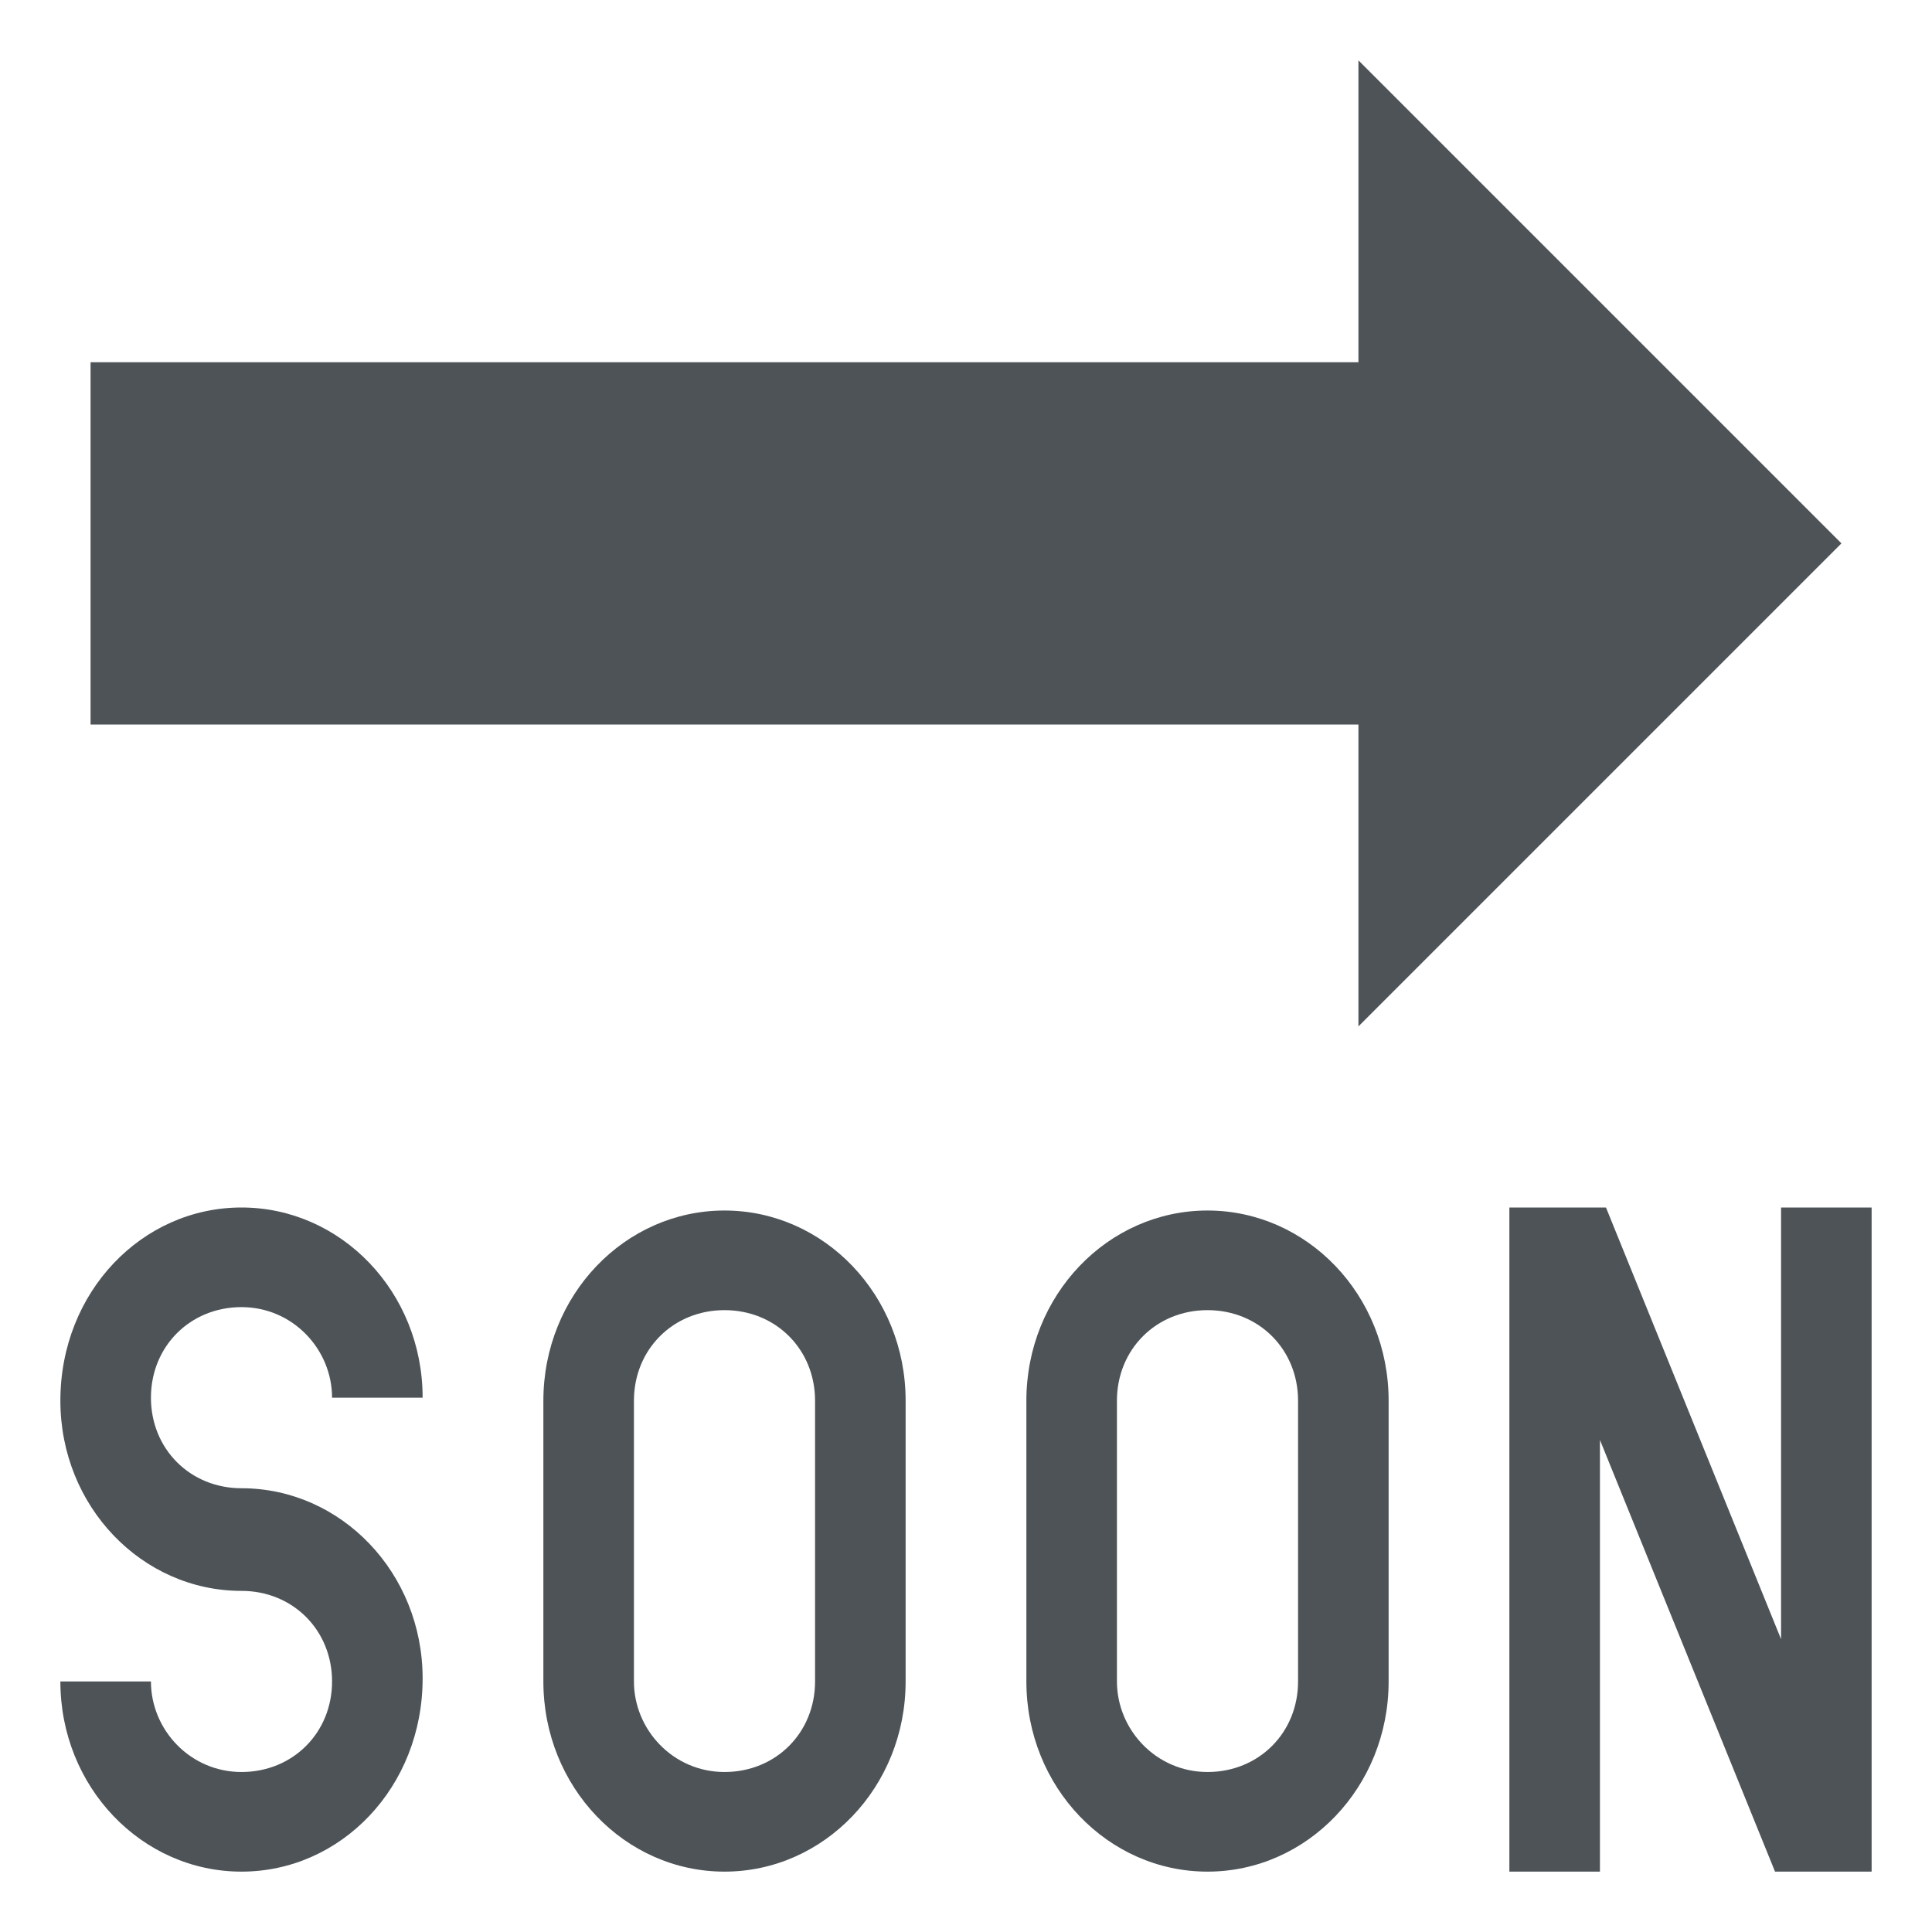
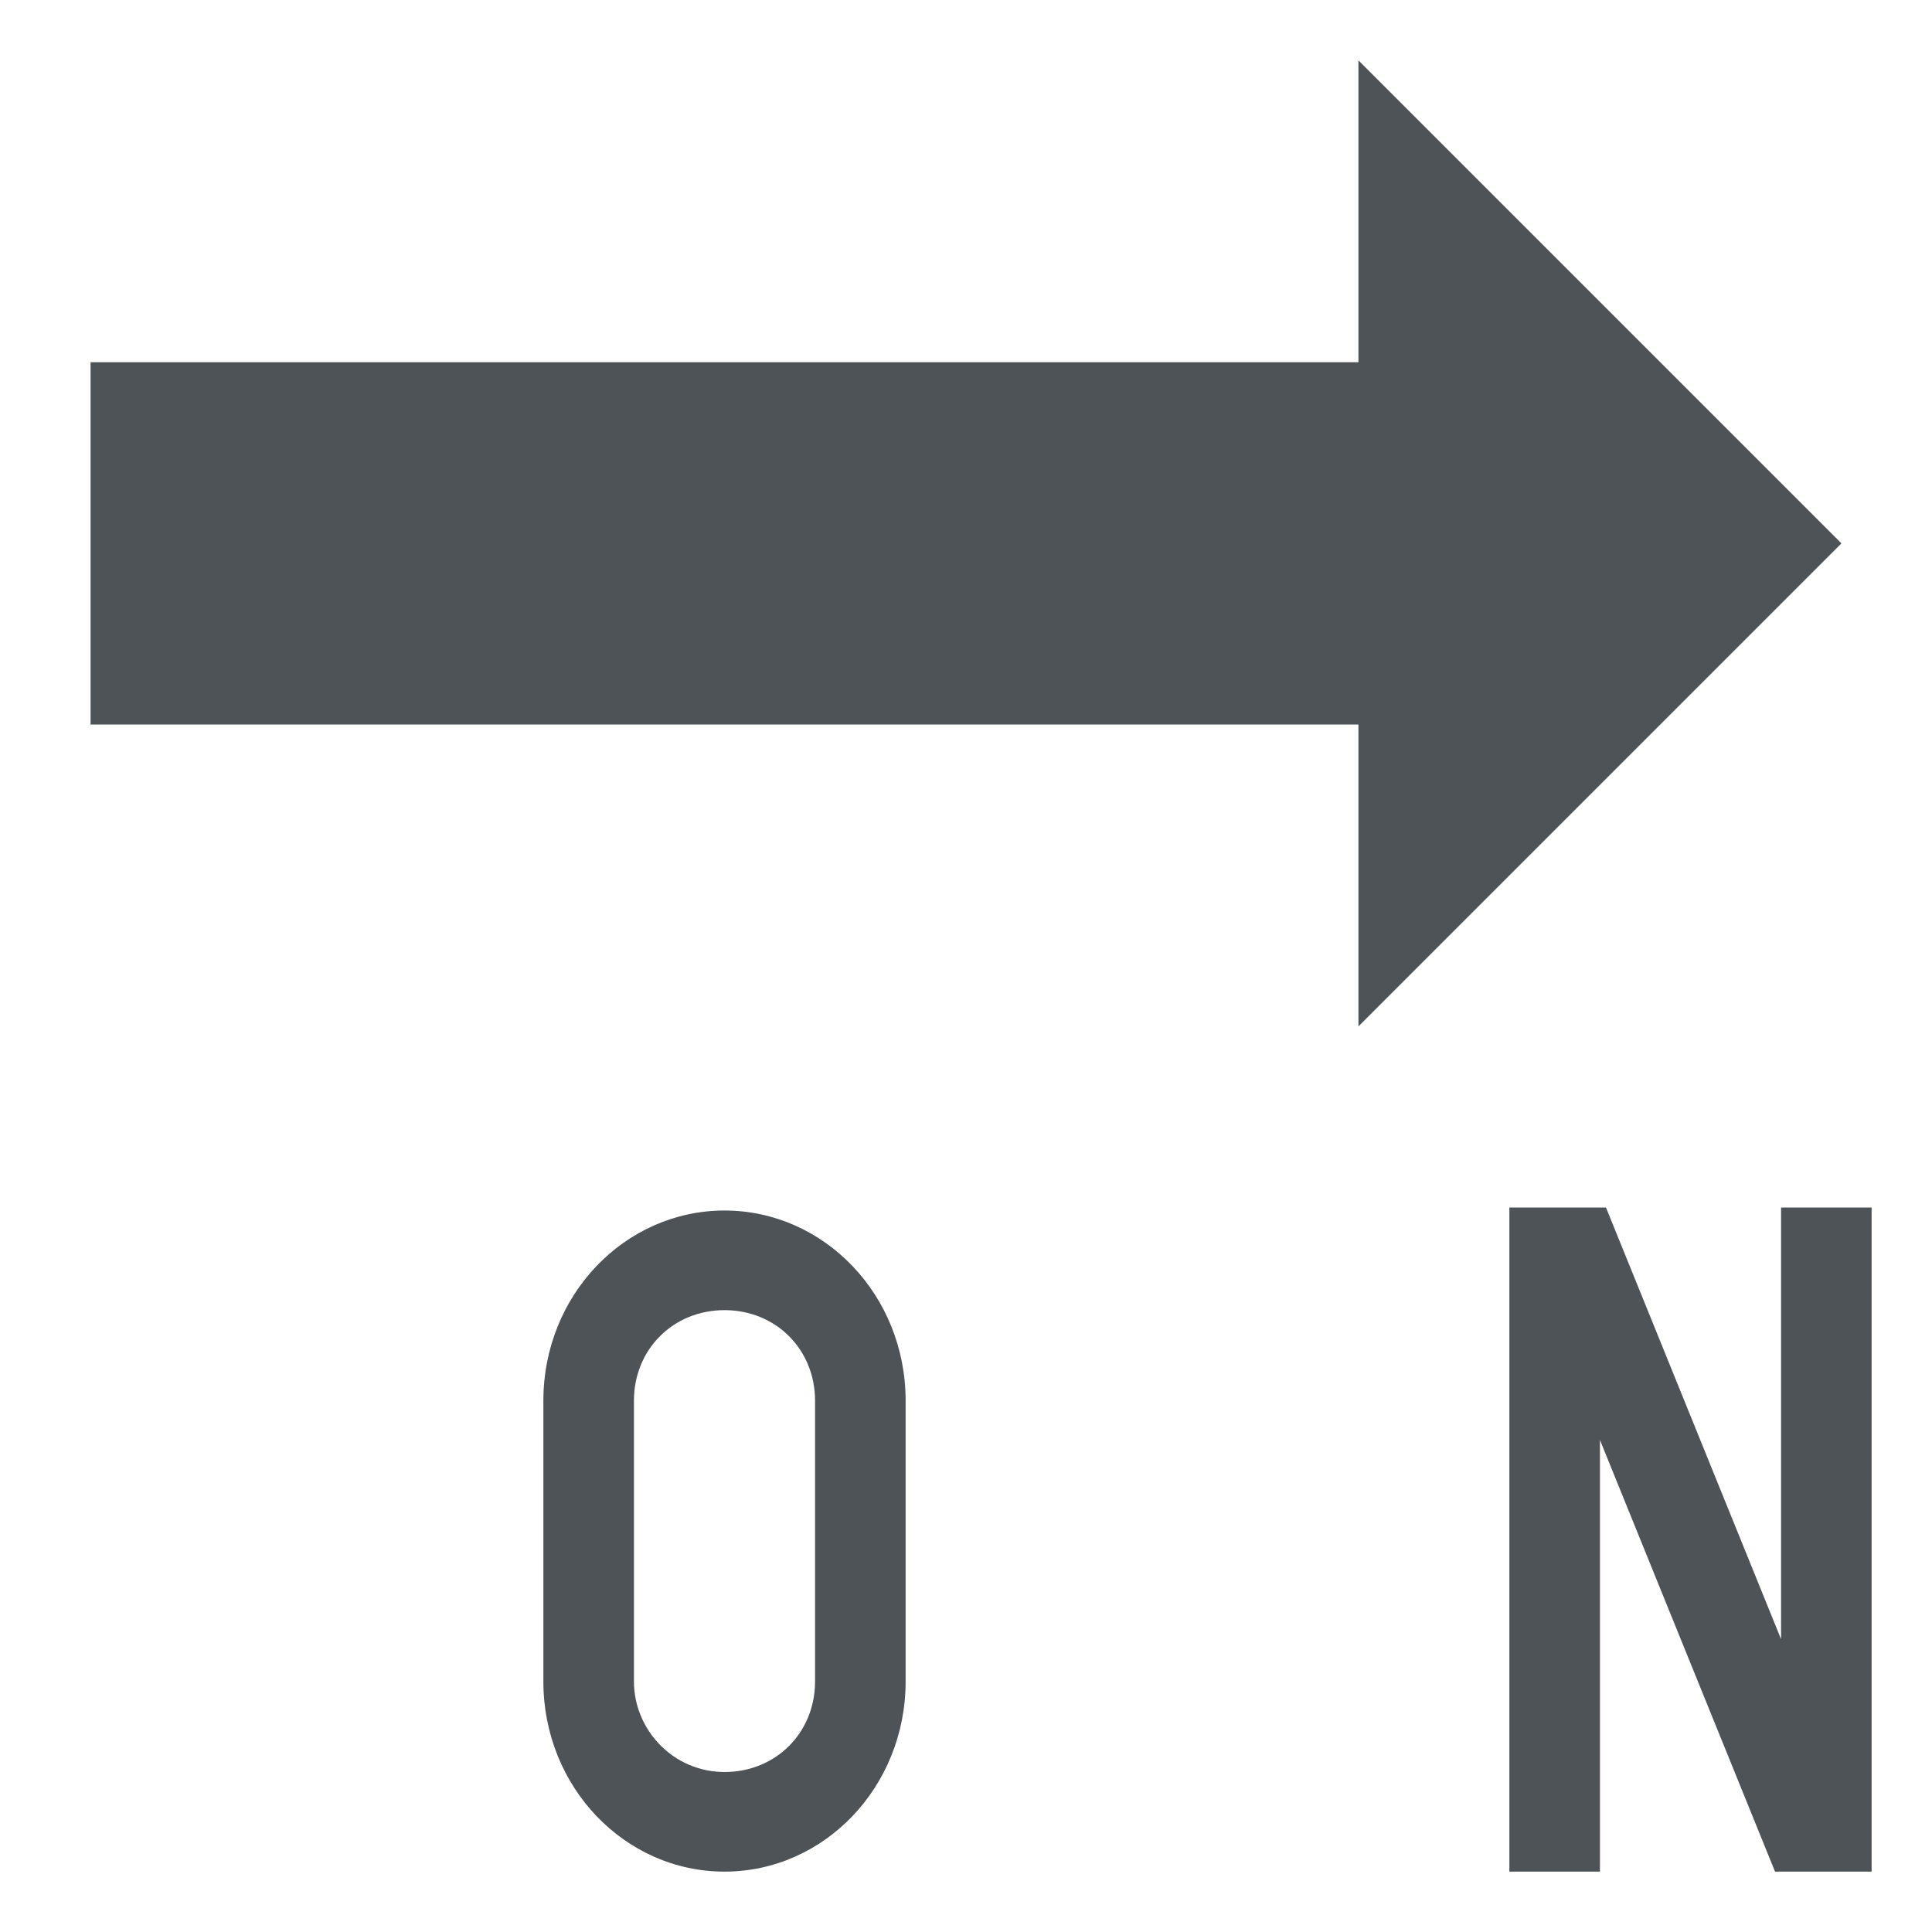
<svg xmlns="http://www.w3.org/2000/svg" width="800px" height="800px" viewBox="0 0 64 64" aria-hidden="true" role="img" class="iconify iconify--emojione" preserveAspectRatio="xMidYMid meet">
  <g fill="#4d5357">
    <path d="M61 18L45 2v10H3v12h42v10z">

</path>
-     <path d="M8 62c-3.3 0-6-2.8-6-6.3h3c0 1.6 1.3 3 3 3s3-1.3 3-3s-1.3-3-3-3c-3.3 0-6-2.8-6-6.3C2 42.8 4.7 40 8 40s6 2.8 6 6.3h-3c0-1.6-1.3-3-3-3s-3 1.3-3 3s1.3 3 3 3c3.3 0 6 2.8 6 6.3c0 3.6-2.7 6.4-6 6.4">
- 
- </path>
    <path d="M24 62c-3.3 0-6-2.8-6-6.3v-9.3c0-3.5 2.7-6.3 6-6.3s6 2.8 6 6.3v9.3c0 3.5-2.7 6.3-6 6.3m0-18.6c-1.7 0-3 1.3-3 3v9.3c0 1.6 1.3 3 3 3s3-1.3 3-3v-9.3c0-1.7-1.3-3-3-3">
- 
- </path>
-     <path d="M40 62c-3.3 0-6-2.8-6-6.3v-9.3c0-3.5 2.7-6.3 6-6.3s6 2.8 6 6.3v9.3c0 3.5-2.7 6.3-6 6.3m0-18.6c-1.7 0-3 1.3-3 3v9.3c0 1.6 1.3 3 3 3s3-1.3 3-3v-9.3c0-1.7-1.3-3-3-3">

</path>
    <path d="M53 47.7L58.8 62H62V40h-3v14.3L53.2 40H50v22h3z">

</path>
  </g>
</svg>